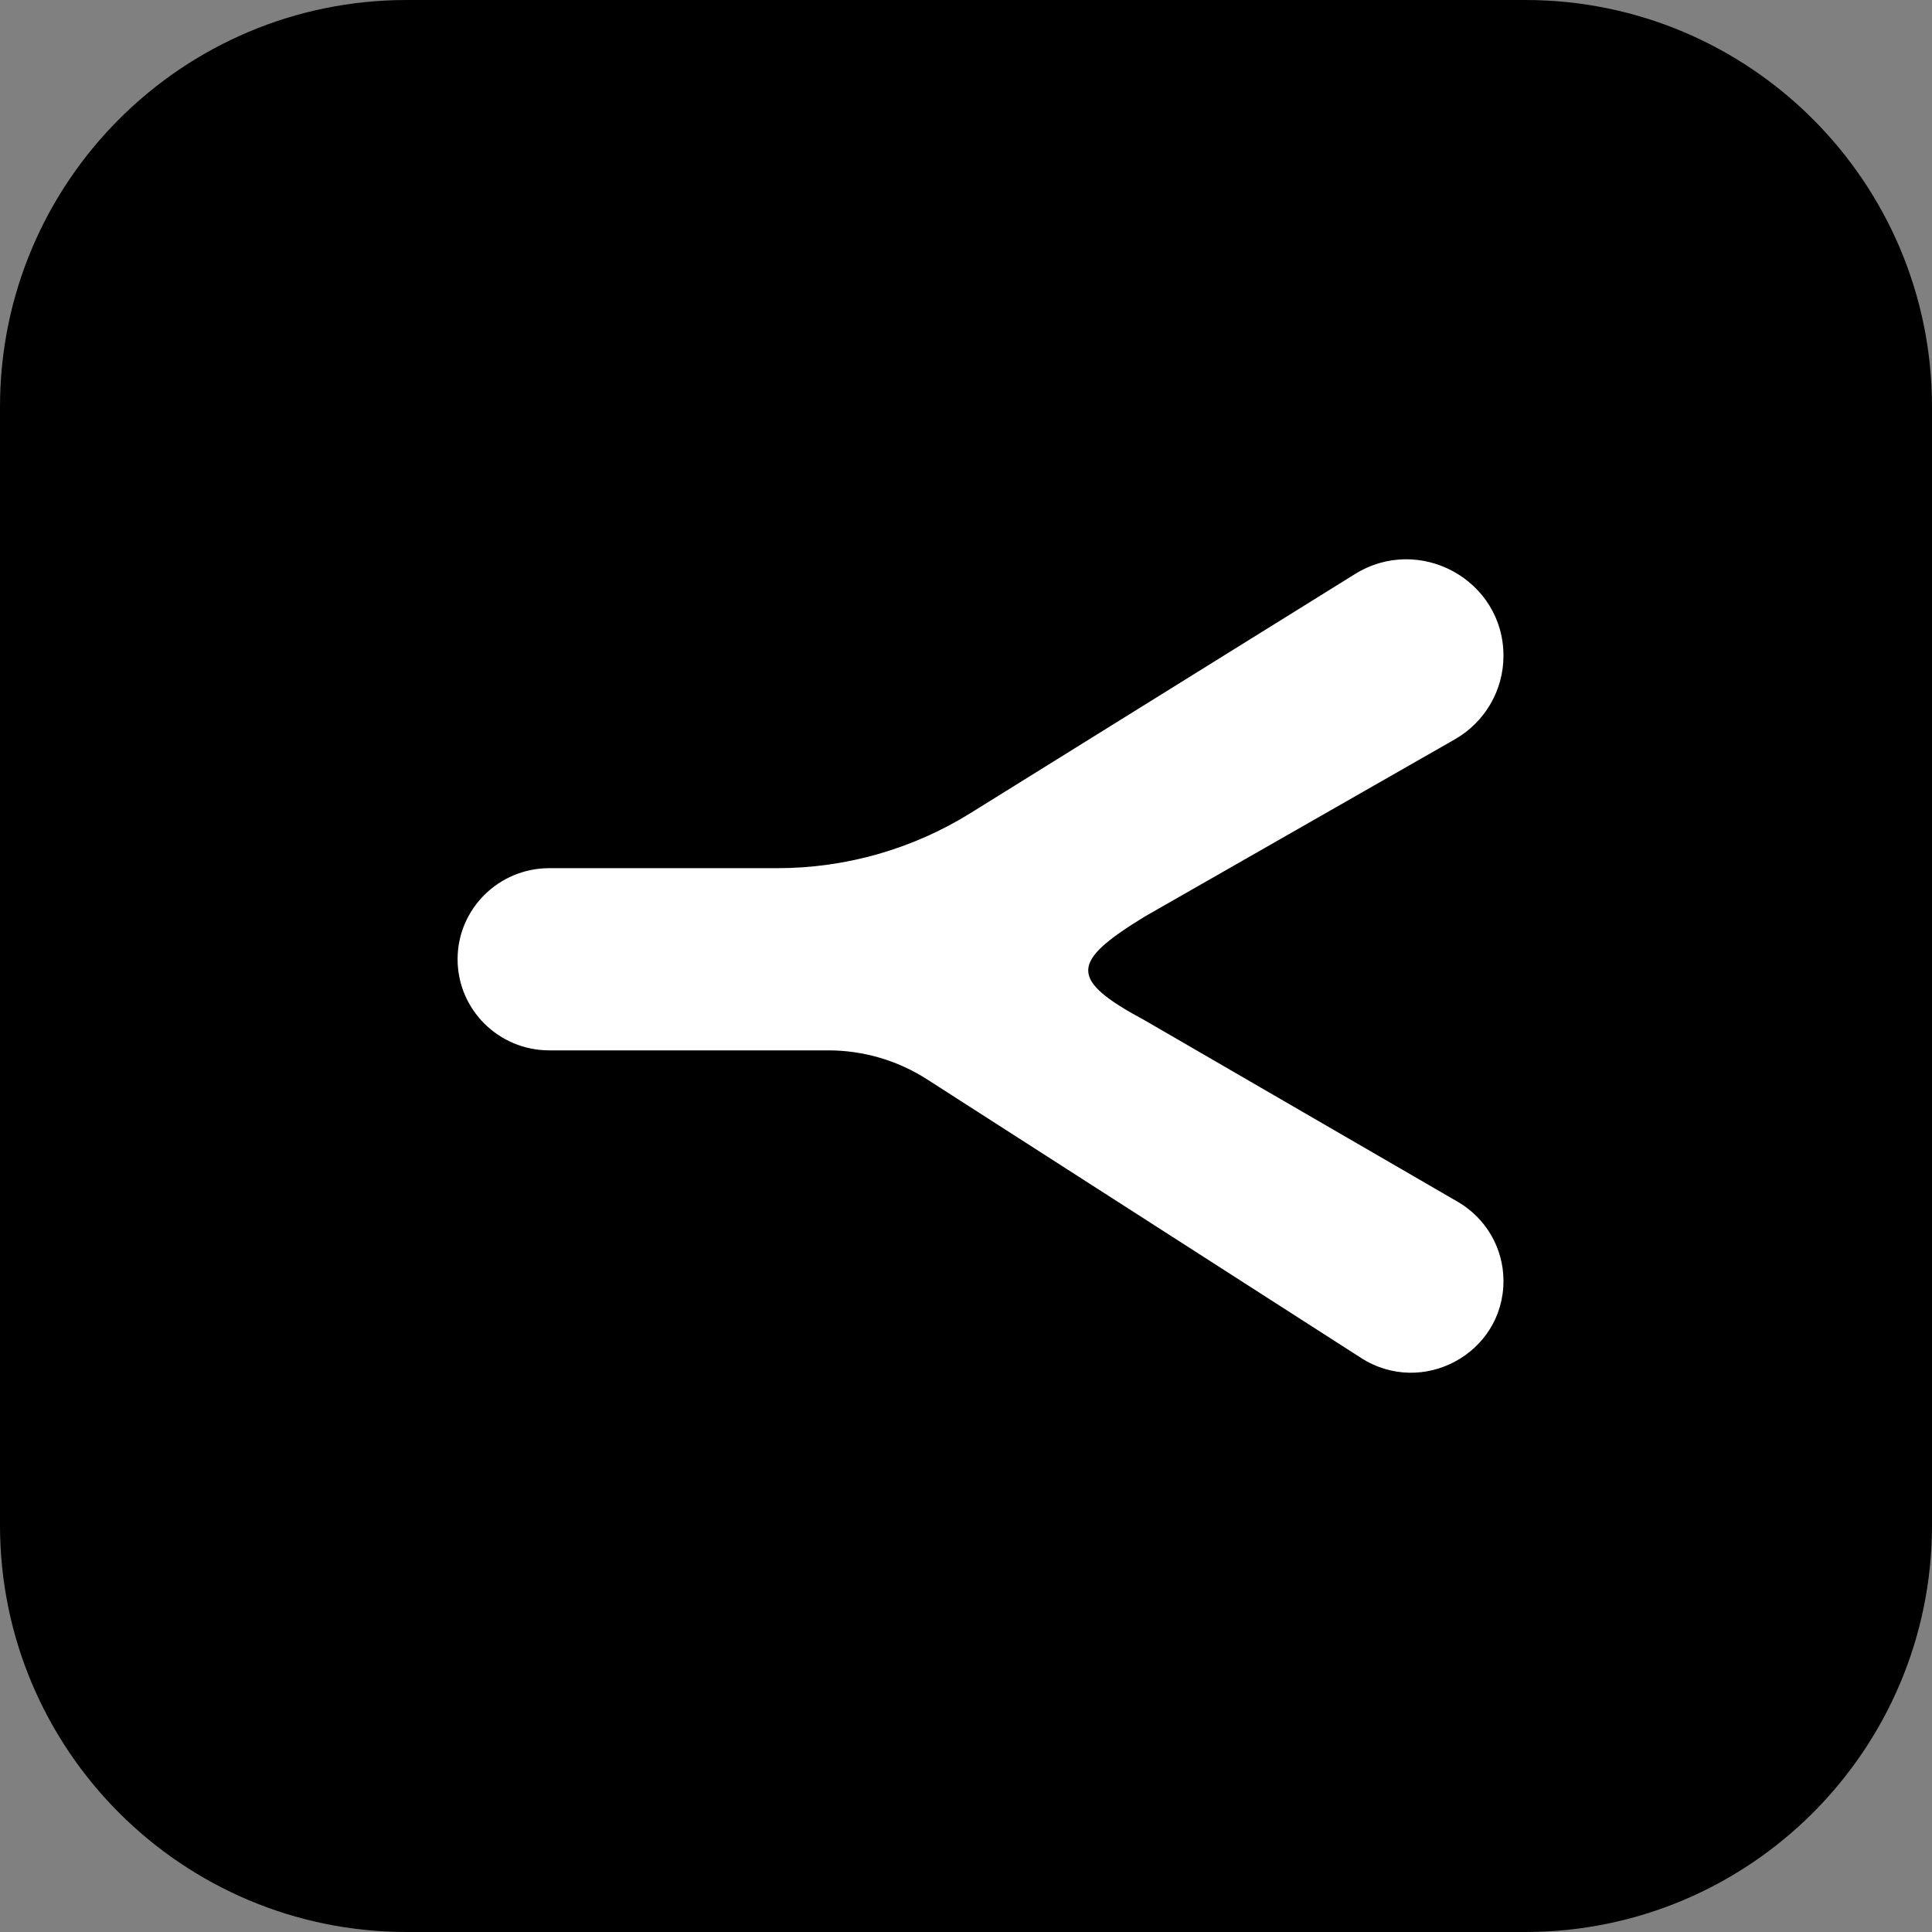
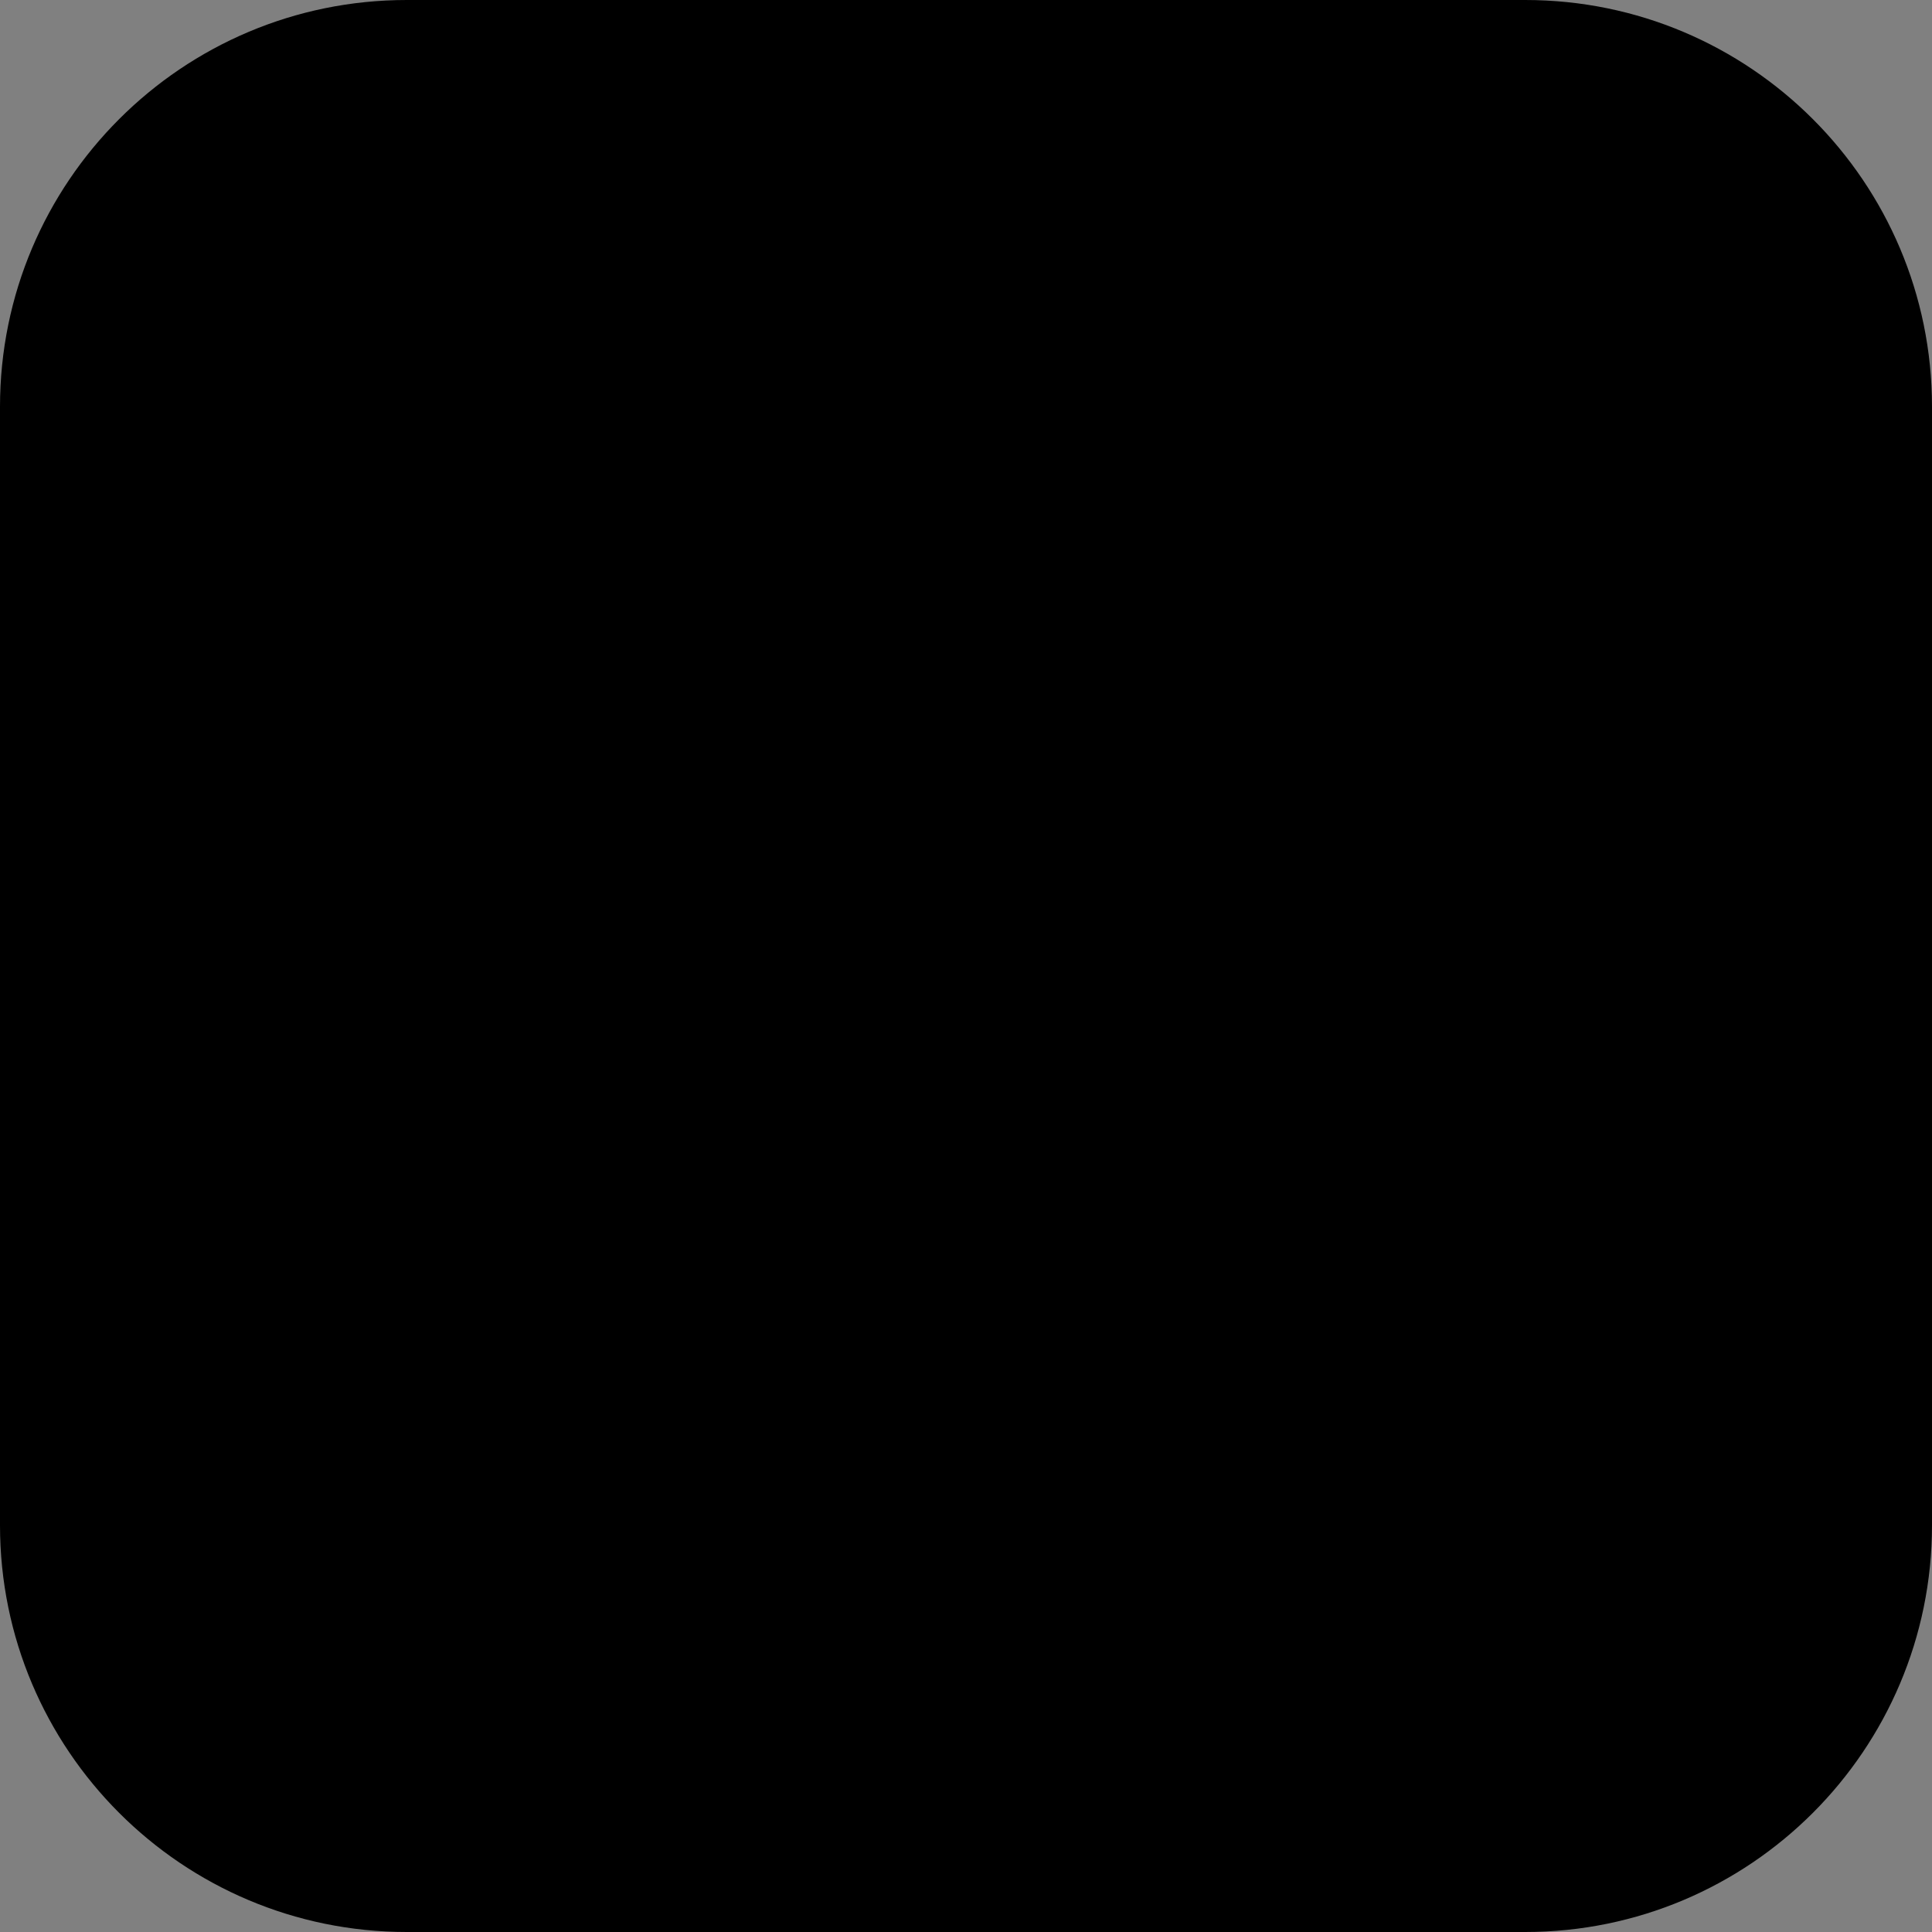
<svg xmlns="http://www.w3.org/2000/svg" width="66" height="66" viewBox="0 0 66 66" fill="none">
  <rect x="0" y="0" width="66" height="66" fill="#808080" stroke="none" />
-   <path d="M0 13.895C0 6.221 6.221 0 13.895 0H52.105C59.779 0 66 6.221 66 13.895V52.105C66 59.779 59.779 66 52.105 66H13.895C6.221 66 0 59.779 0 52.105V13.895Z" fill="black" />
-   <path d="M33.153 27.777C31.176 29.006 28.89 29.658 26.558 29.658H18.766C17.035 29.658 15.632 31.051 15.632 32.77C15.632 34.489 17.035 35.882 18.766 35.882H28.294C29.491 35.882 30.662 36.225 31.667 36.87L46.494 46.388C48.593 47.735 51.361 46.239 51.361 43.758C51.361 42.645 50.766 41.615 49.797 41.054L39.111 34.859C36.488 33.45 36.572 32.863 39.111 31.308L49.699 25.257C50.727 24.669 51.361 23.581 51.361 22.403C51.361 19.816 48.493 18.239 46.284 19.613L33.153 27.777Z" fill="white" />
+   <path d="M0 13.895C0 6.221 6.221 0 13.895 0H52.105C59.779 0 66 6.221 66 13.895V52.105C66 59.779 59.779 66 52.105 66H13.895C6.221 66 0 59.779 0 52.105V13.895" fill="black" />
</svg>